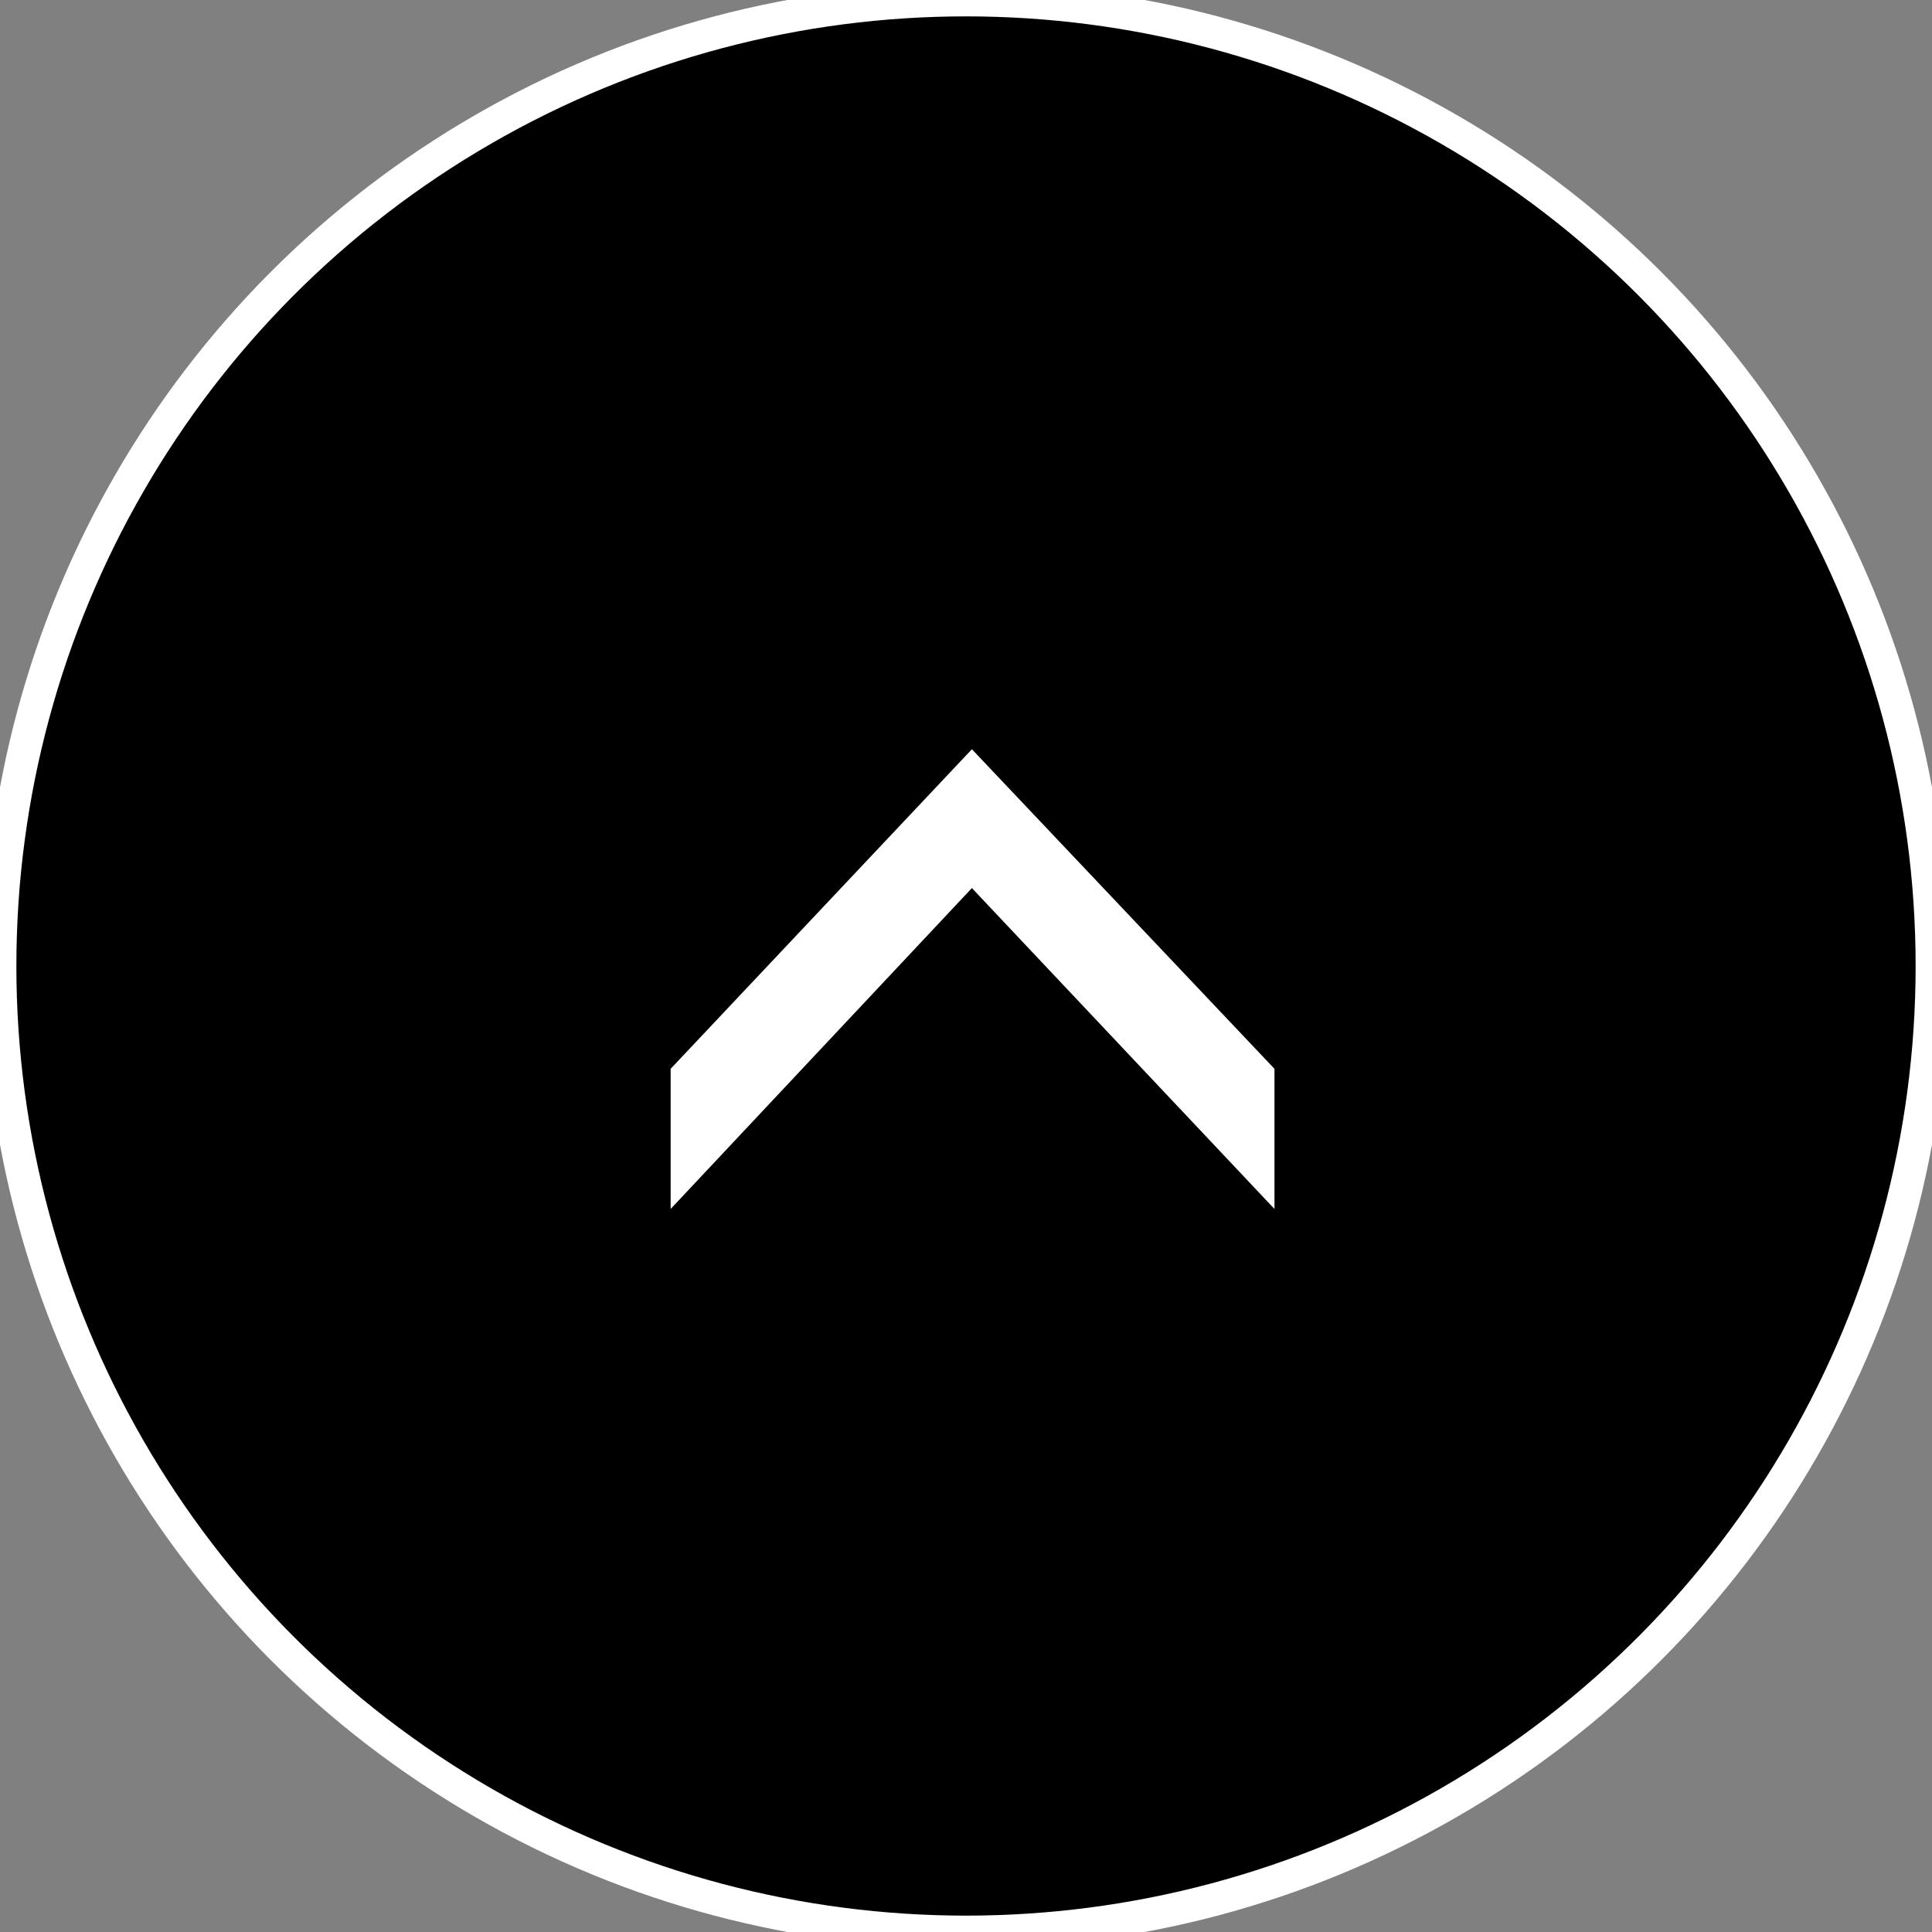
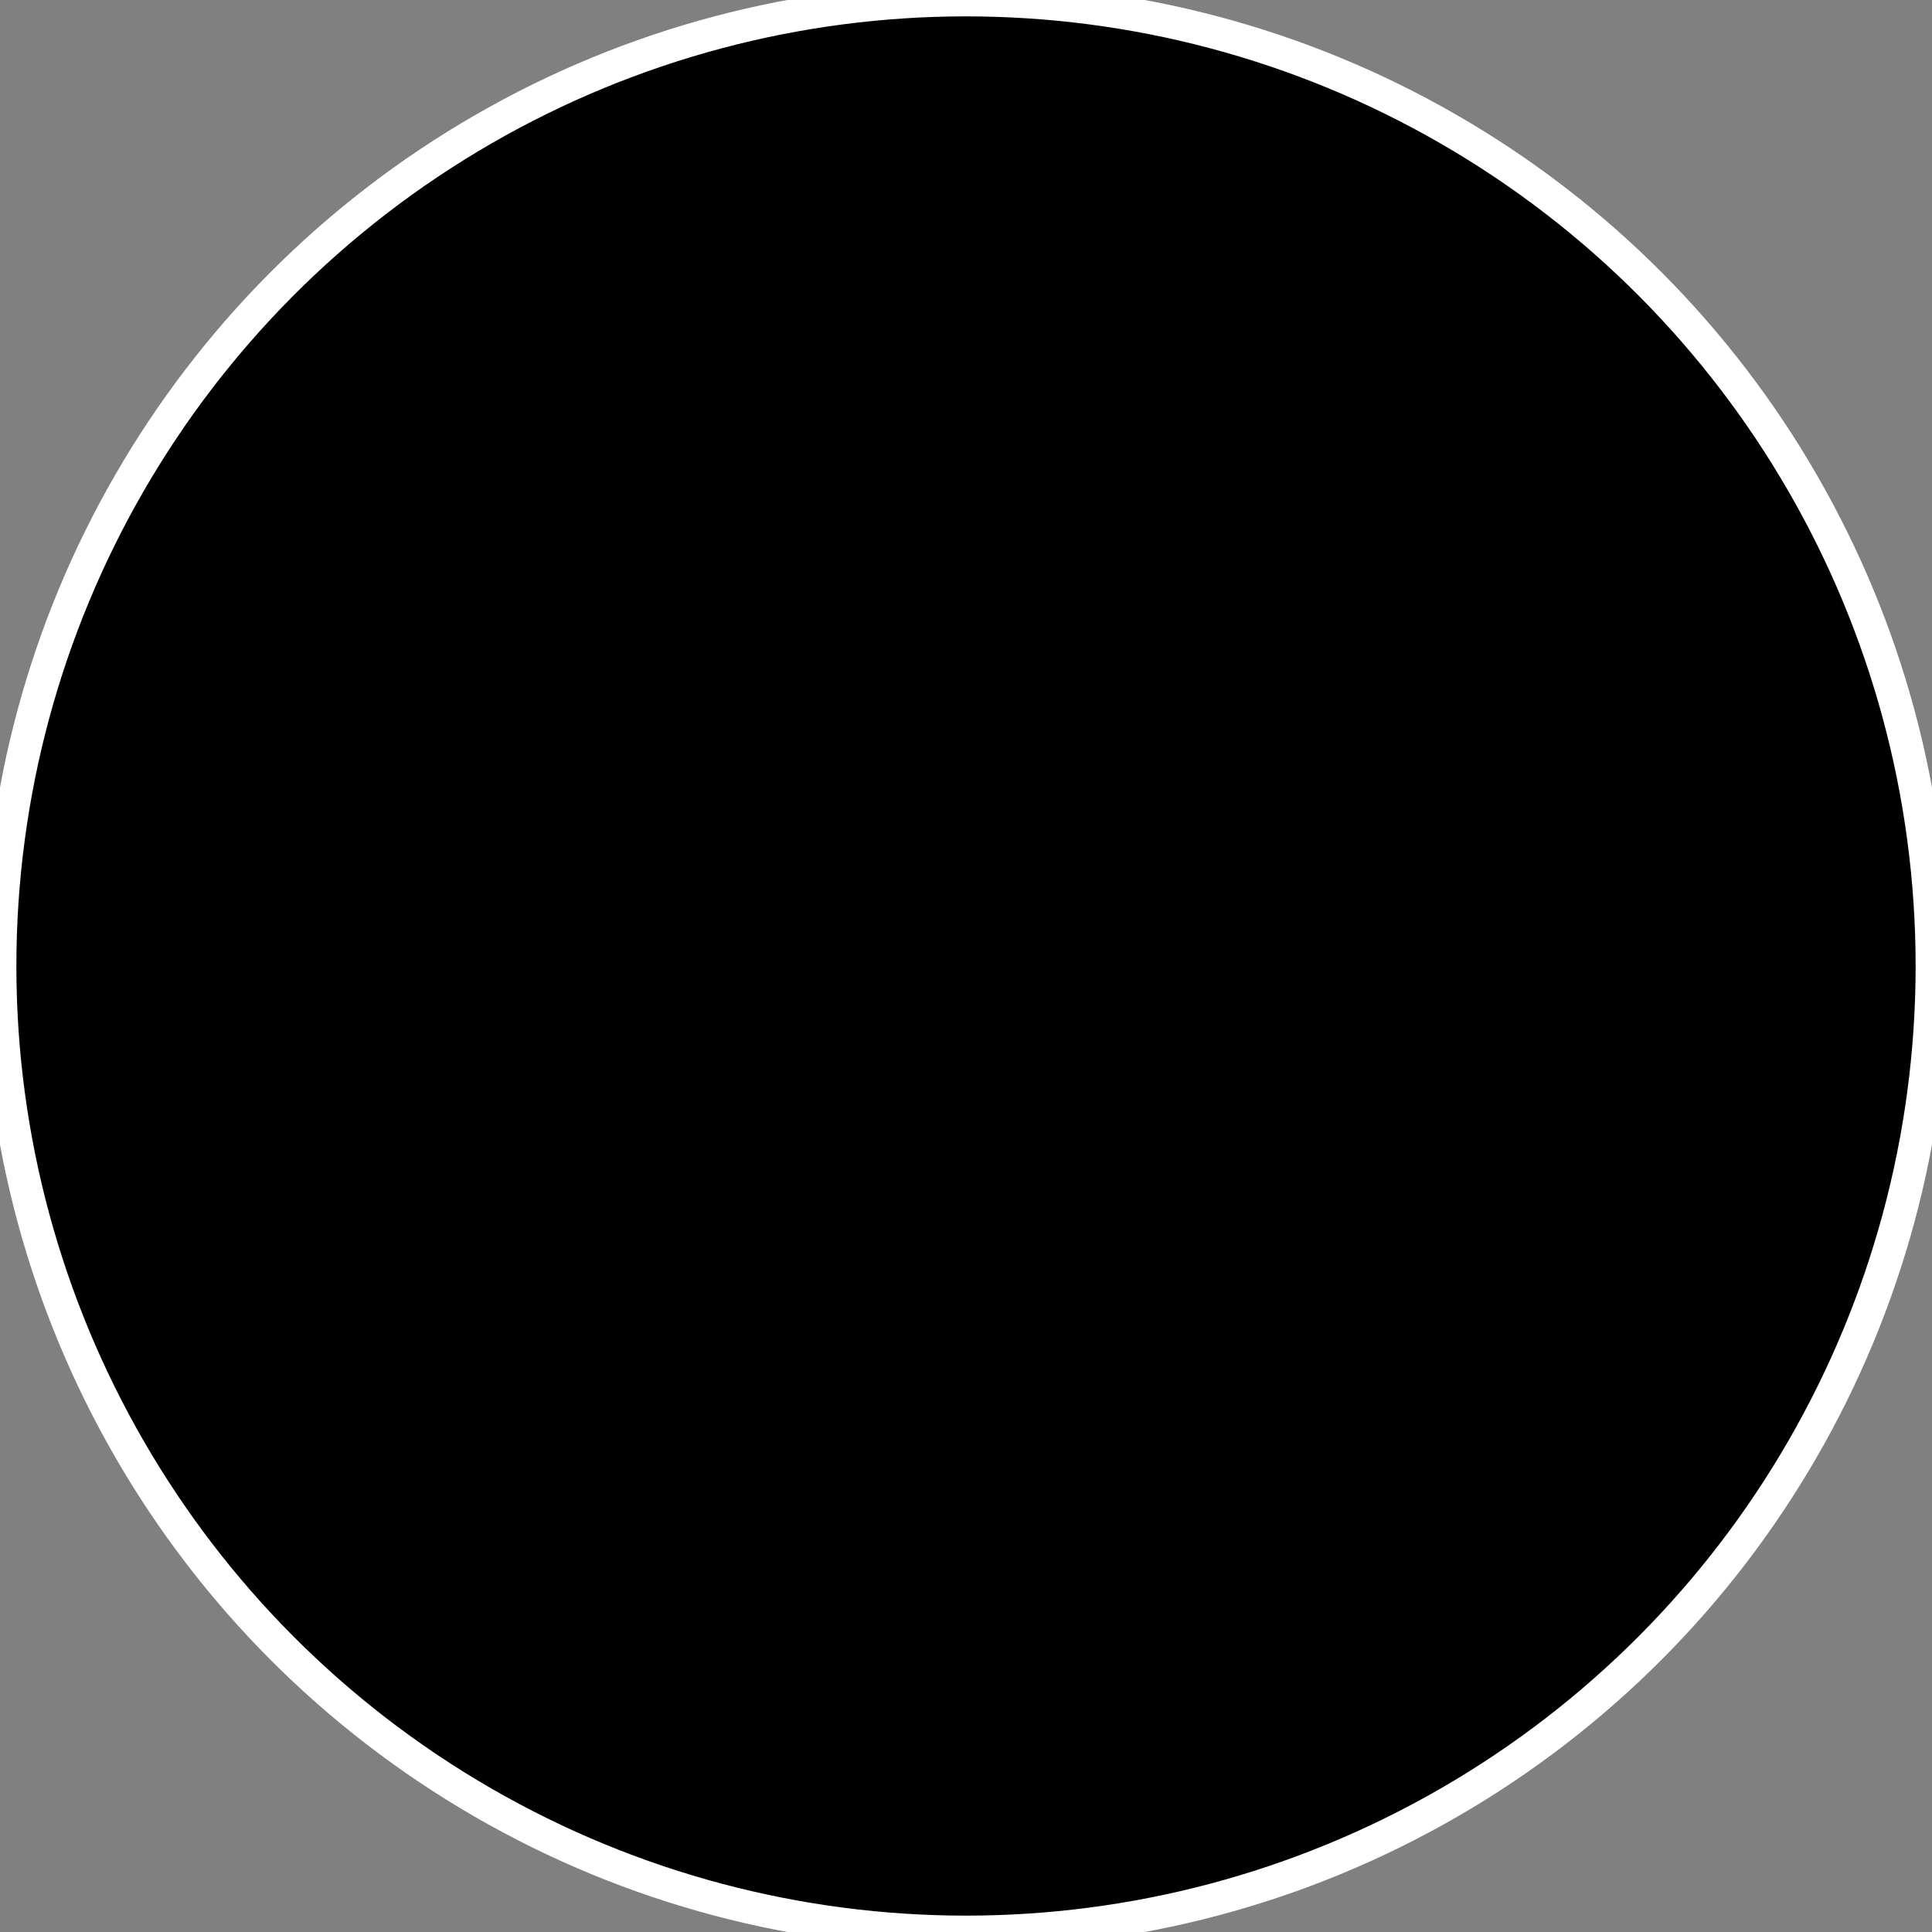
<svg xmlns="http://www.w3.org/2000/svg" width="59" height="59" viewBox="0 0 59 59" fill="none">
  <rect x="0" y="0" width="59" height="59" fill="#808080" stroke="none" />
  <circle cx="29.5" cy="29.5" r="29.5" fill="black" stroke="white" />
-   <path d="M20.48 32.64L29.68 22.88L38.92 32.64L38.92 36.92L29.68 27.12L20.48 36.92L20.48 32.64Z" fill="white" />
</svg>